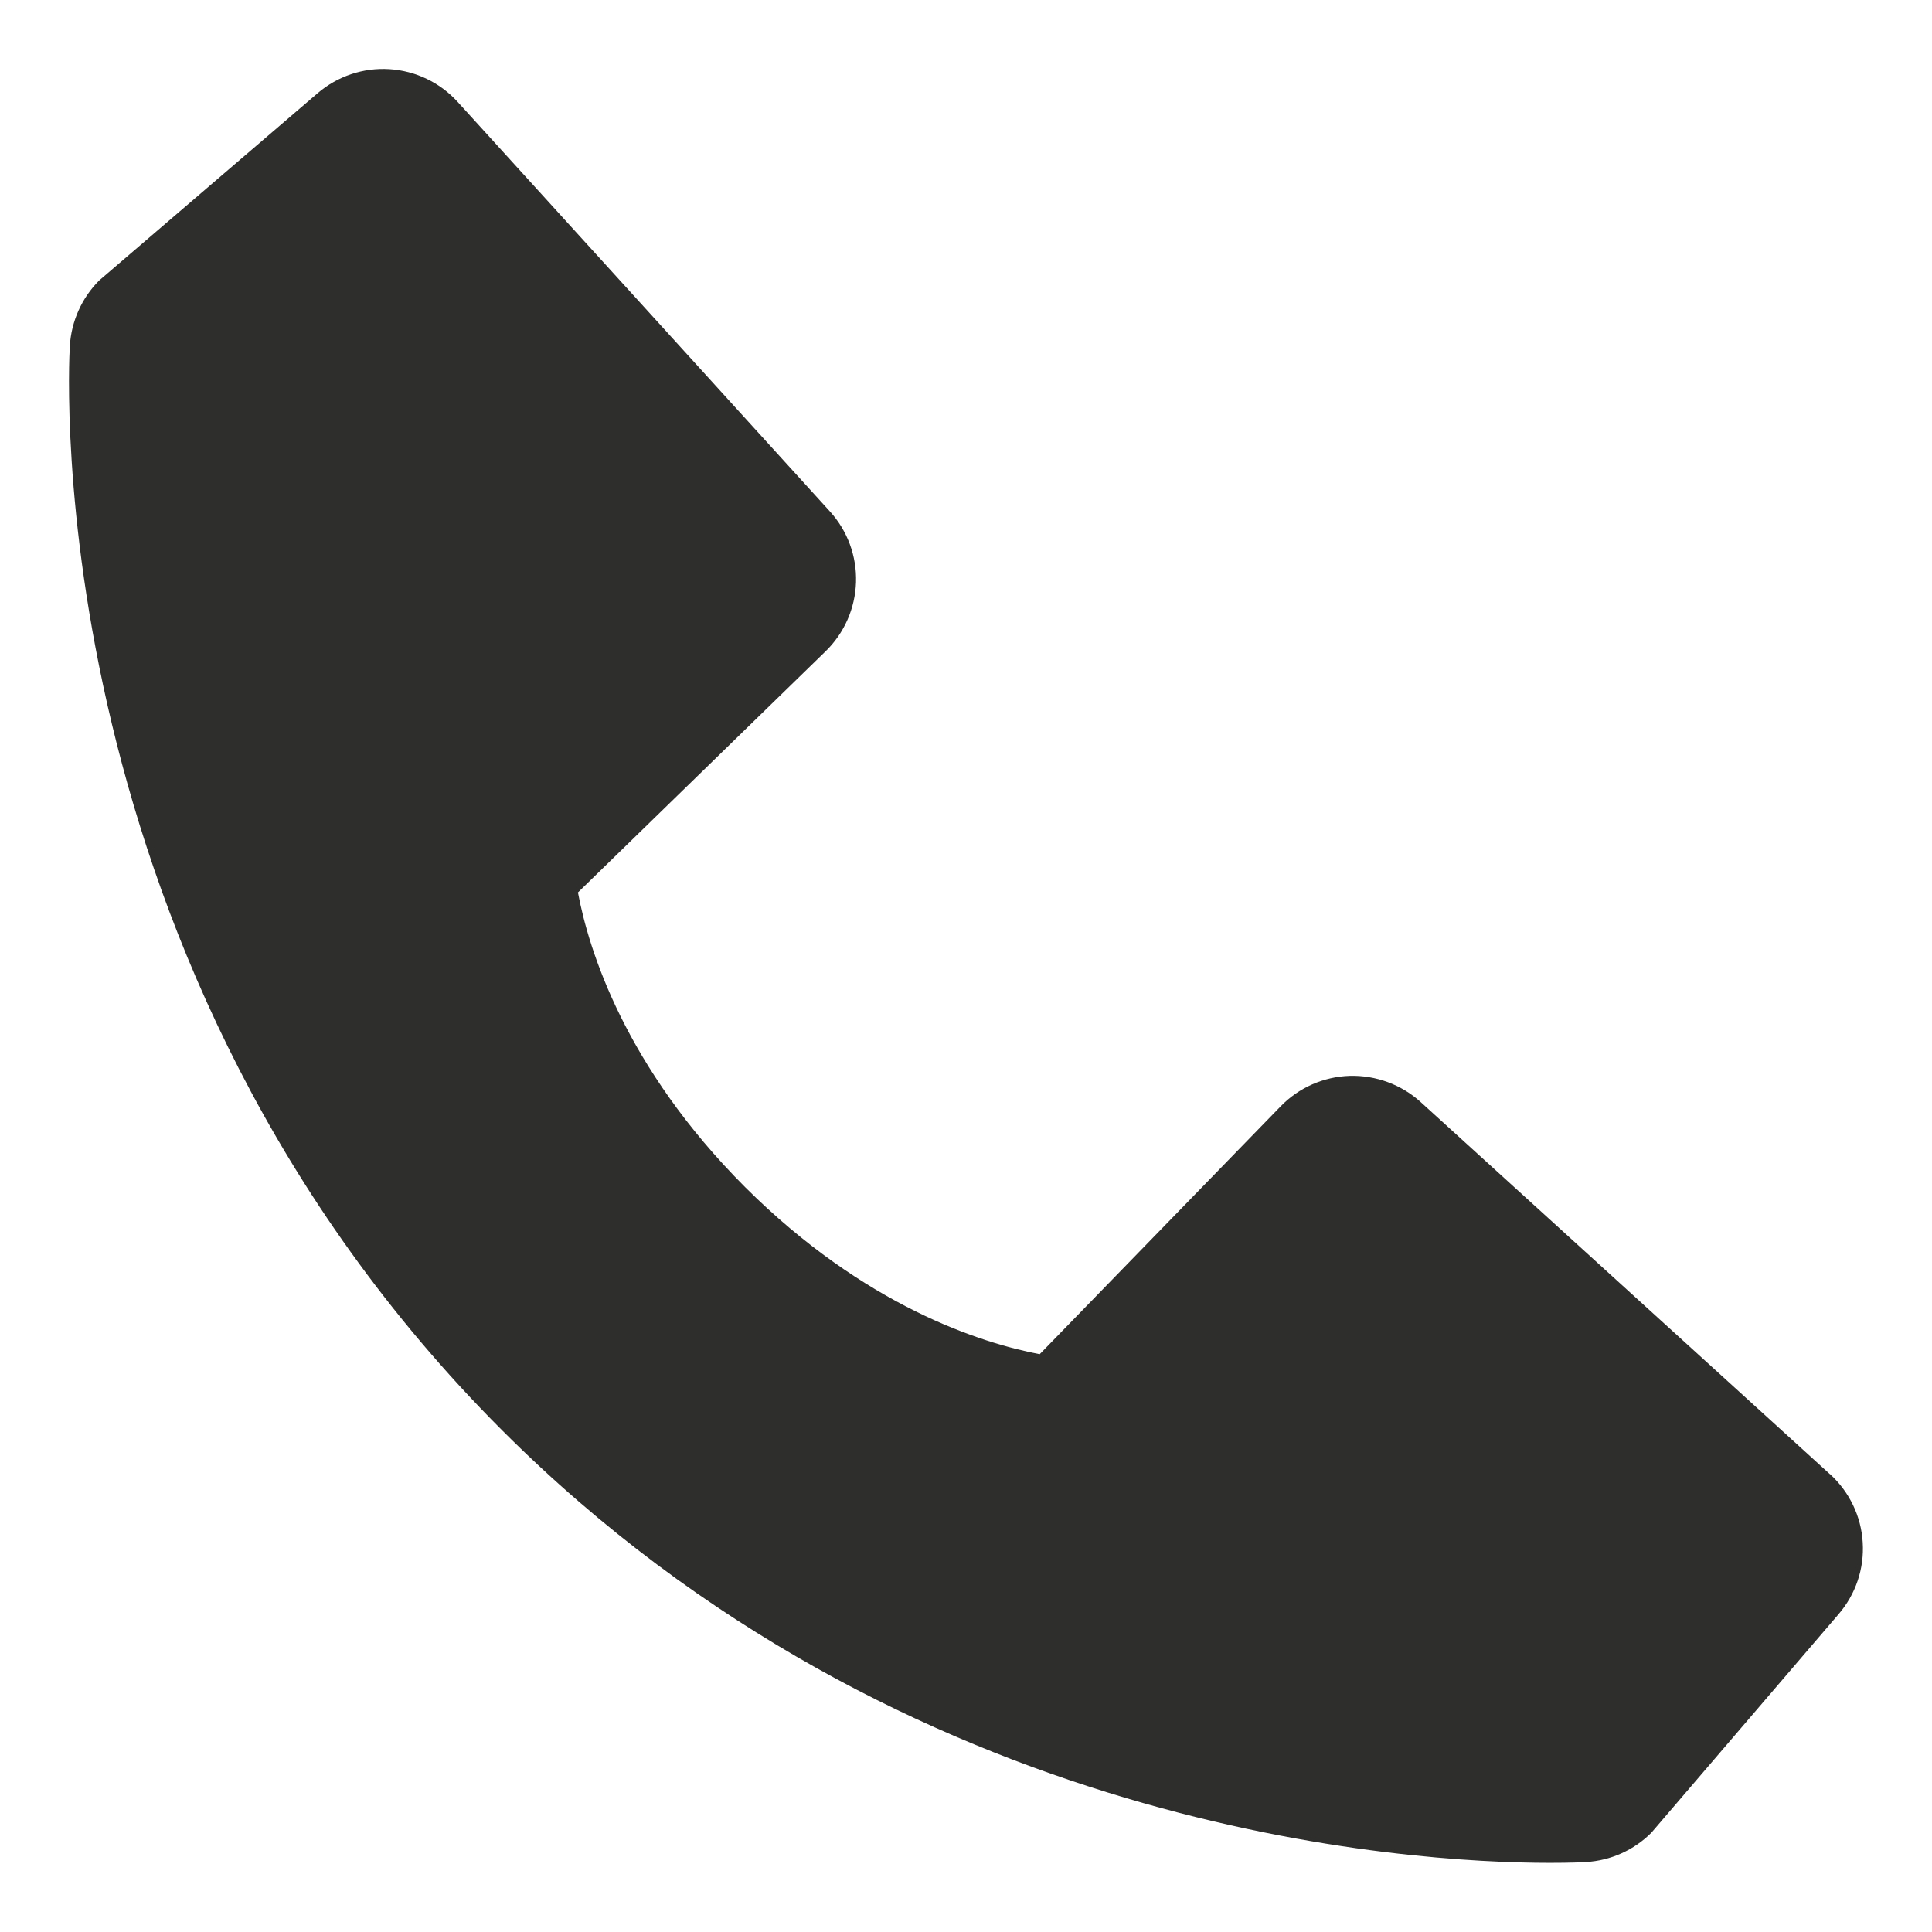
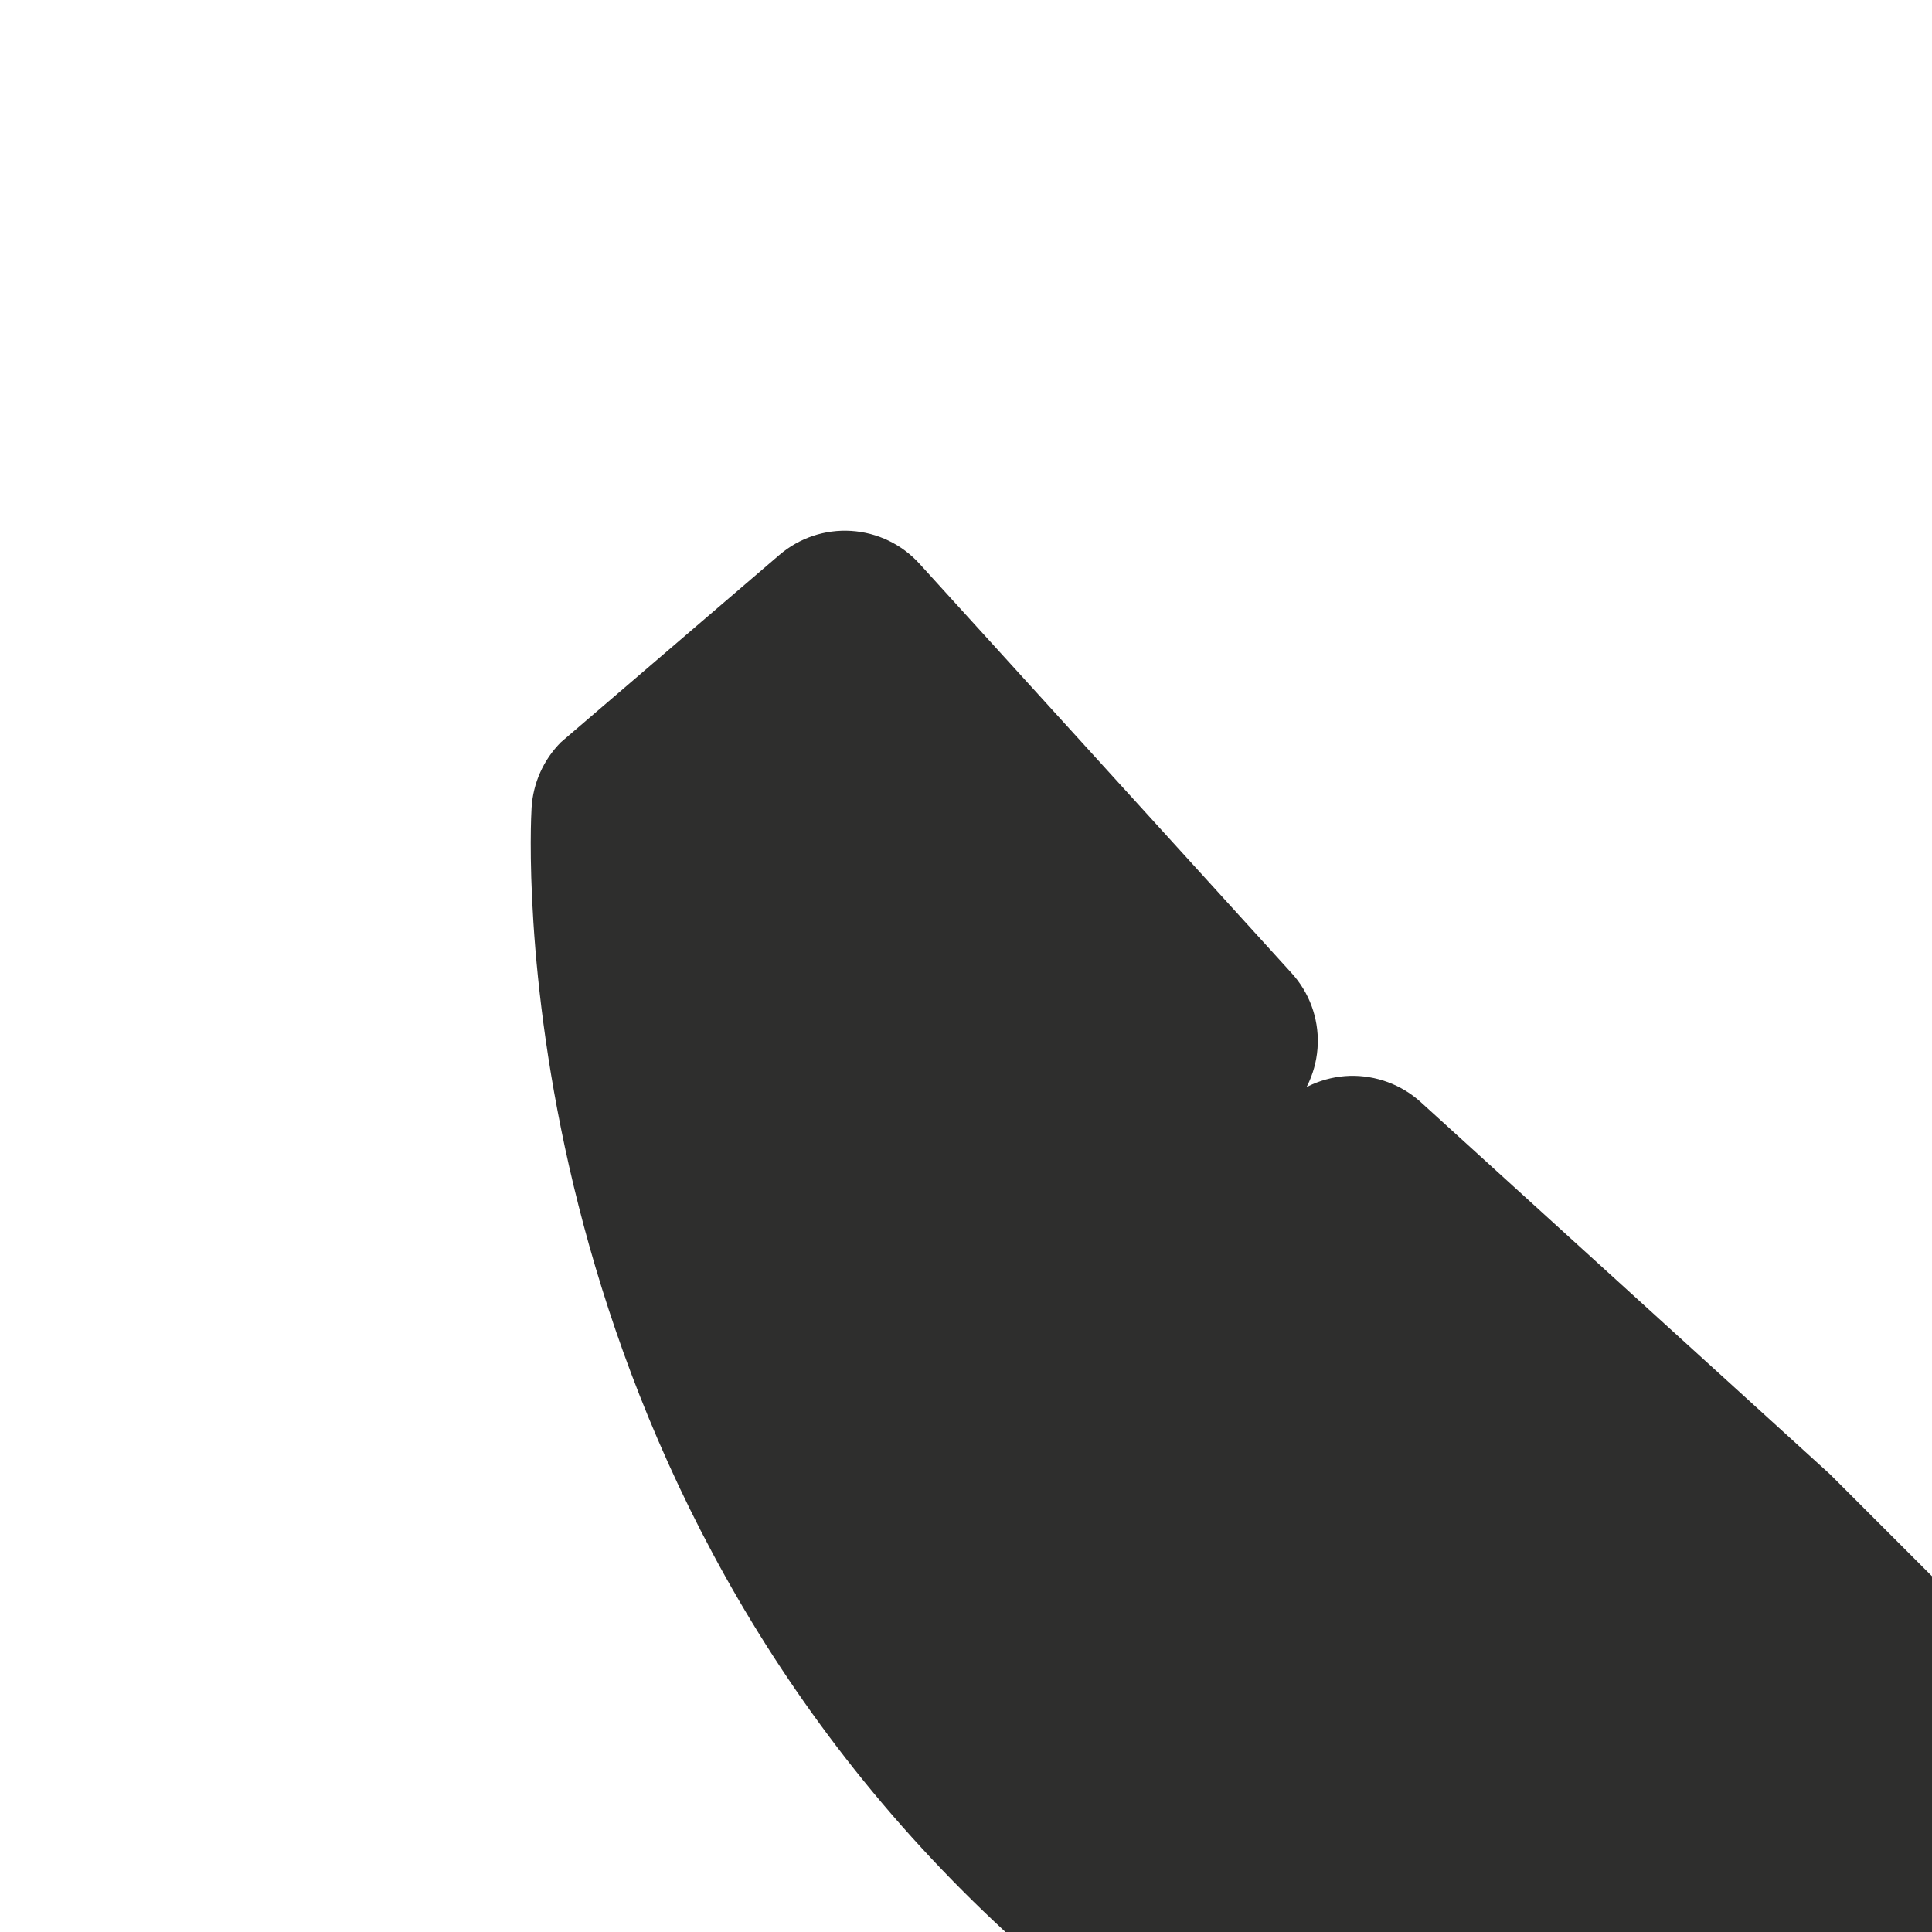
<svg xmlns="http://www.w3.org/2000/svg" fill="none" height="14" viewBox="0 0 14 14" width="14">
-   <path d="m13.261 10.683-2.966-2.697c-.14-.127-.325-.195-.514-.19-.189.006-.369.085-.501.221l-1.746 1.796c-.42-.08-1.265-.344-2.135-1.211-.87-.871-1.133-1.718-1.211-2.135l1.794-1.747c.136-.132.215-.312.221-.501.006-.189-.062-.374-.19-.514l-2.696-2.966c-.128-.141-.305-.226-.495-.238-.19-.012-.376.051-.52.174l-1.584 1.358c-.126.127-.201.295-.212.474-.011.182-.22 4.504 3.131 7.856 2.923 2.923 6.585 3.136 7.594 3.136.147 0 .238-.004.262-.006.178-.01.347-.086.473-.212l1.357-1.584c.124-.144.187-.33.175-.52-.011-.19-.097-.367-.237-.495z" fill="#2e2e2d" />
+   <path d="m13.261 10.683-2.966-2.697c-.14-.127-.325-.195-.514-.19-.189.006-.369.085-.501.221l-1.746 1.796l1.794-1.747c.136-.132.215-.312.221-.501.006-.189-.062-.374-.19-.514l-2.696-2.966c-.128-.141-.305-.226-.495-.238-.19-.012-.376.051-.52.174l-1.584 1.358c-.126.127-.201.295-.212.474-.011.182-.22 4.504 3.131 7.856 2.923 2.923 6.585 3.136 7.594 3.136.147 0 .238-.004.262-.006.178-.01.347-.086.473-.212l1.357-1.584c.124-.144.187-.33.175-.52-.011-.19-.097-.367-.237-.495z" fill="#2e2e2d" />
</svg>